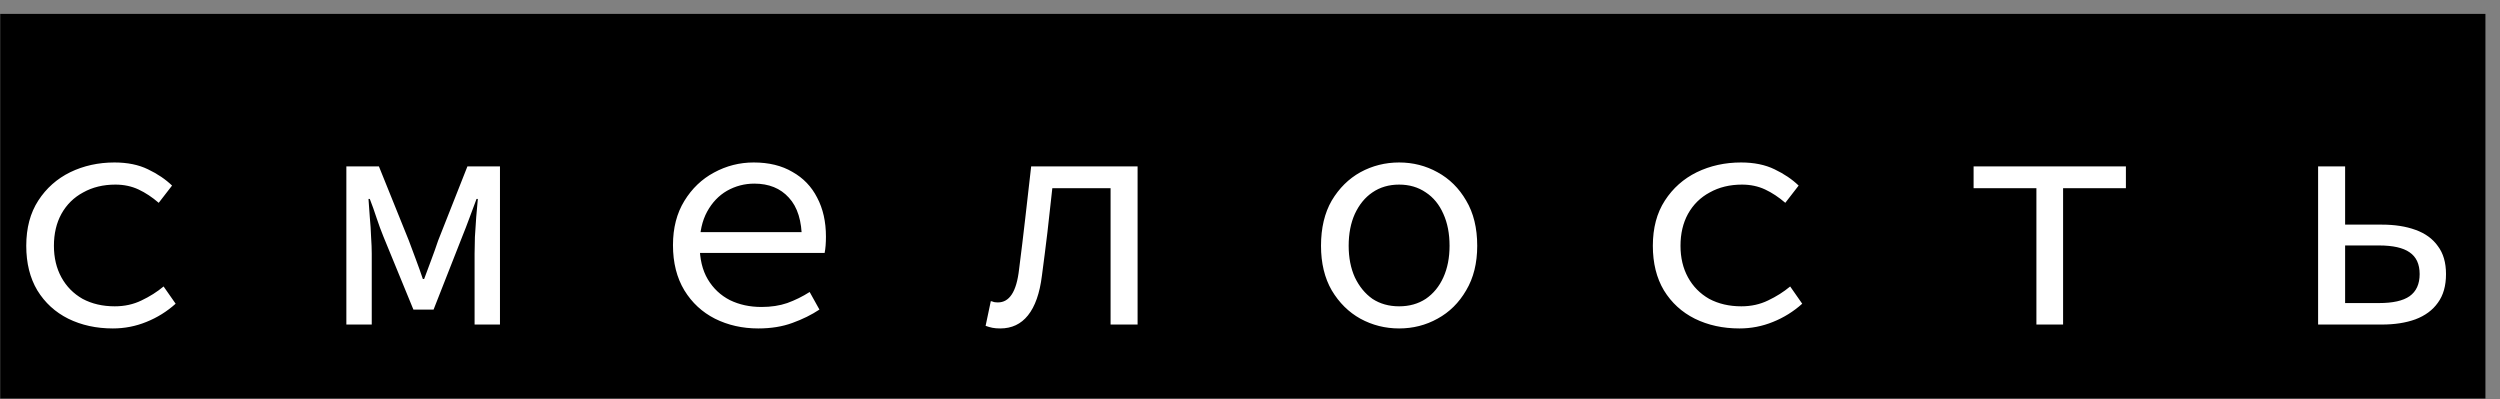
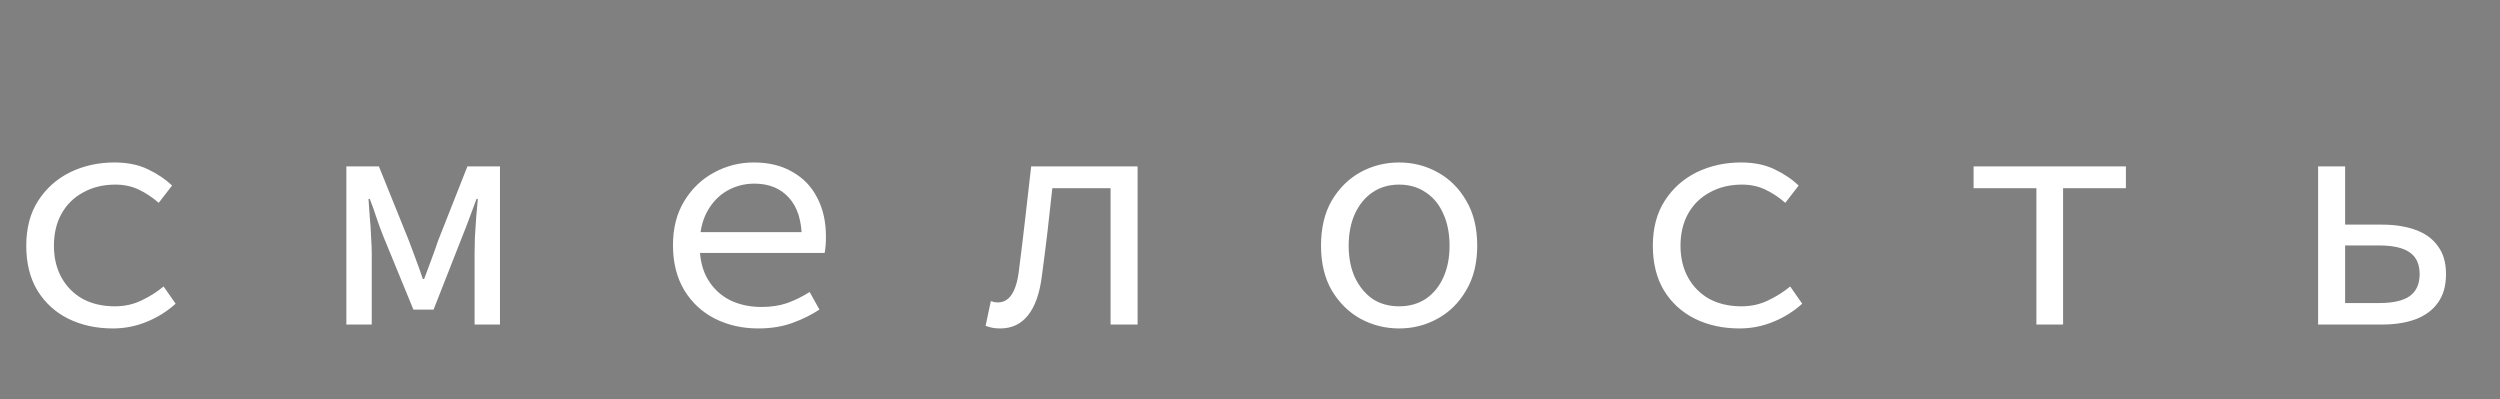
<svg xmlns="http://www.w3.org/2000/svg" width="169" height="27" viewBox="0 0 169 27" fill="none">
  <rect x="0" y="0" width="169" height="27" fill="#808080" stroke="none" />
-   <rect width="168" height="26" transform="translate(0.015 0.939)" fill="black" />
  <path d="M7.627 22.203C6.512 22.203 5.507 21.983 4.613 21.543C3.733 21.103 3.036 20.465 2.523 19.629C2.024 18.793 1.775 17.788 1.775 16.615C1.775 15.412 2.046 14.393 2.589 13.557C3.131 12.721 3.85 12.083 4.745 11.643C5.654 11.203 6.651 10.983 7.737 10.983C8.617 10.983 9.372 11.137 10.003 11.445C10.648 11.753 11.191 12.12 11.631 12.545L10.729 13.711C10.289 13.33 9.834 13.029 9.365 12.809C8.895 12.589 8.375 12.479 7.803 12.479C6.981 12.479 6.255 12.655 5.625 13.007C4.994 13.344 4.503 13.828 4.151 14.459C3.813 15.075 3.645 15.794 3.645 16.615C3.645 17.422 3.813 18.133 4.151 18.749C4.488 19.365 4.965 19.849 5.581 20.201C6.211 20.538 6.937 20.707 7.759 20.707C8.419 20.707 9.02 20.575 9.563 20.311C10.12 20.047 10.619 19.732 11.059 19.365L11.873 20.531C11.286 21.059 10.626 21.47 9.893 21.763C9.174 22.056 8.419 22.203 7.627 22.203ZM23.414 21.939V11.247H25.614L27.638 16.263C27.799 16.703 27.961 17.136 28.122 17.561C28.283 17.986 28.437 18.419 28.584 18.859H28.672C28.833 18.419 28.995 17.986 29.156 17.561C29.317 17.136 29.471 16.703 29.618 16.263L31.598 11.247H33.798V21.939H32.082V17.143C32.082 16.82 32.089 16.446 32.104 16.021C32.133 15.581 32.163 15.134 32.192 14.679C32.236 14.224 32.273 13.814 32.302 13.447H32.214C32.067 13.858 31.906 14.29 31.73 14.745C31.569 15.185 31.407 15.603 31.246 15.999L29.31 20.927H27.946L25.922 15.999C25.761 15.603 25.607 15.185 25.46 14.745C25.313 14.29 25.159 13.858 24.998 13.447H24.91C24.939 13.814 24.969 14.224 24.998 14.679C25.042 15.134 25.071 15.581 25.086 16.021C25.115 16.446 25.13 16.82 25.13 17.143V21.939H23.414ZM51.258 22.203C50.187 22.203 49.212 21.983 48.331 21.543C47.466 21.103 46.777 20.465 46.264 19.629C45.75 18.778 45.493 17.759 45.493 16.571C45.493 15.412 45.75 14.415 46.264 13.579C46.777 12.743 47.444 12.105 48.266 11.665C49.102 11.21 49.996 10.983 50.95 10.983C51.976 10.983 52.849 11.196 53.568 11.621C54.301 12.032 54.858 12.611 55.239 13.359C55.636 14.107 55.834 14.987 55.834 15.999C55.834 16.204 55.826 16.402 55.812 16.593C55.797 16.784 55.775 16.952 55.745 17.099H46.703V15.691H54.667L54.206 16.197C54.206 14.936 53.912 13.99 53.325 13.359C52.754 12.728 51.976 12.413 50.993 12.413C50.334 12.413 49.718 12.574 49.145 12.897C48.588 13.22 48.141 13.689 47.803 14.305C47.466 14.921 47.297 15.676 47.297 16.571C47.297 17.495 47.481 18.265 47.847 18.881C48.214 19.497 48.713 19.966 49.343 20.289C49.974 20.597 50.685 20.751 51.477 20.751C52.123 20.751 52.702 20.663 53.215 20.487C53.743 20.296 54.249 20.047 54.733 19.739L55.394 20.927C54.865 21.279 54.257 21.58 53.568 21.829C52.893 22.078 52.123 22.203 51.258 22.203ZM67.617 22.203C67.412 22.203 67.236 22.188 67.089 22.159C66.942 22.13 66.788 22.086 66.627 22.027L66.979 20.355C67.052 20.37 67.126 20.392 67.199 20.421C67.287 20.436 67.375 20.443 67.463 20.443C67.844 20.443 68.152 20.267 68.387 19.915C68.636 19.548 68.805 18.969 68.893 18.177C69.04 17.033 69.179 15.882 69.311 14.723C69.443 13.564 69.575 12.406 69.707 11.247H76.901V21.939H75.075V12.721H71.137C71.034 13.704 70.924 14.694 70.807 15.691C70.689 16.674 70.565 17.656 70.433 18.639C70.286 19.827 69.971 20.722 69.487 21.323C69.017 21.91 68.394 22.203 67.617 22.203ZM94.58 22.203C93.642 22.203 92.769 21.983 91.962 21.543C91.17 21.103 90.525 20.465 90.026 19.629C89.542 18.793 89.3 17.788 89.3 16.615C89.3 15.412 89.542 14.393 90.026 13.557C90.525 12.721 91.17 12.083 91.962 11.643C92.769 11.203 93.642 10.983 94.58 10.983C95.519 10.983 96.384 11.203 97.176 11.643C97.983 12.083 98.628 12.721 99.112 13.557C99.611 14.393 99.86 15.412 99.86 16.615C99.86 17.788 99.611 18.793 99.112 19.629C98.628 20.465 97.983 21.103 97.176 21.543C96.384 21.983 95.519 22.203 94.58 22.203ZM94.58 20.707C95.27 20.707 95.871 20.538 96.384 20.201C96.898 19.849 97.294 19.365 97.572 18.749C97.851 18.133 97.99 17.422 97.99 16.615C97.99 15.794 97.851 15.075 97.572 14.459C97.294 13.828 96.898 13.344 96.384 13.007C95.871 12.655 95.27 12.479 94.58 12.479C93.891 12.479 93.29 12.655 92.776 13.007C92.278 13.344 91.882 13.828 91.588 14.459C91.31 15.075 91.17 15.794 91.17 16.615C91.17 17.422 91.31 18.133 91.588 18.749C91.882 19.365 92.278 19.849 92.776 20.201C93.29 20.538 93.891 20.707 94.58 20.707ZM117.584 22.203C116.469 22.203 115.464 21.983 114.57 21.543C113.69 21.103 112.993 20.465 112.48 19.629C111.981 18.793 111.732 17.788 111.732 16.615C111.732 15.412 112.003 14.393 112.546 13.557C113.088 12.721 113.807 12.083 114.702 11.643C115.611 11.203 116.608 10.983 117.694 10.983C118.574 10.983 119.329 11.137 119.96 11.445C120.605 11.753 121.148 12.12 121.588 12.545L120.686 13.711C120.246 13.33 119.791 13.029 119.322 12.809C118.852 12.589 118.332 12.479 117.76 12.479C116.938 12.479 116.212 12.655 115.582 13.007C114.951 13.344 114.46 13.828 114.108 14.459C113.77 15.075 113.602 15.794 113.602 16.615C113.602 17.422 113.77 18.133 114.108 18.749C114.445 19.365 114.922 19.849 115.538 20.201C116.168 20.538 116.894 20.707 117.716 20.707C118.376 20.707 118.977 20.575 119.52 20.311C120.077 20.047 120.576 19.732 121.016 19.365L121.83 20.531C121.243 21.059 120.583 21.47 119.85 21.763C119.131 22.056 118.376 22.203 117.584 22.203ZM137.661 21.939V12.721H133.415V11.247H143.711V12.721H139.465V21.939H137.661ZM156.704 21.939V11.247H158.53V15.185H161.016C161.882 15.185 162.637 15.302 163.282 15.537C163.942 15.772 164.448 16.138 164.8 16.637C165.167 17.121 165.35 17.752 165.35 18.529C165.35 19.321 165.167 19.966 164.8 20.465C164.448 20.964 163.942 21.338 163.282 21.587C162.637 21.822 161.882 21.939 161.016 21.939H156.704ZM158.53 20.487H160.818C161.757 20.487 162.446 20.333 162.886 20.025C163.341 19.702 163.568 19.204 163.568 18.529C163.568 17.854 163.341 17.363 162.886 17.055C162.446 16.747 161.757 16.593 160.818 16.593H158.53V20.487Z" fill="white" />
</svg>